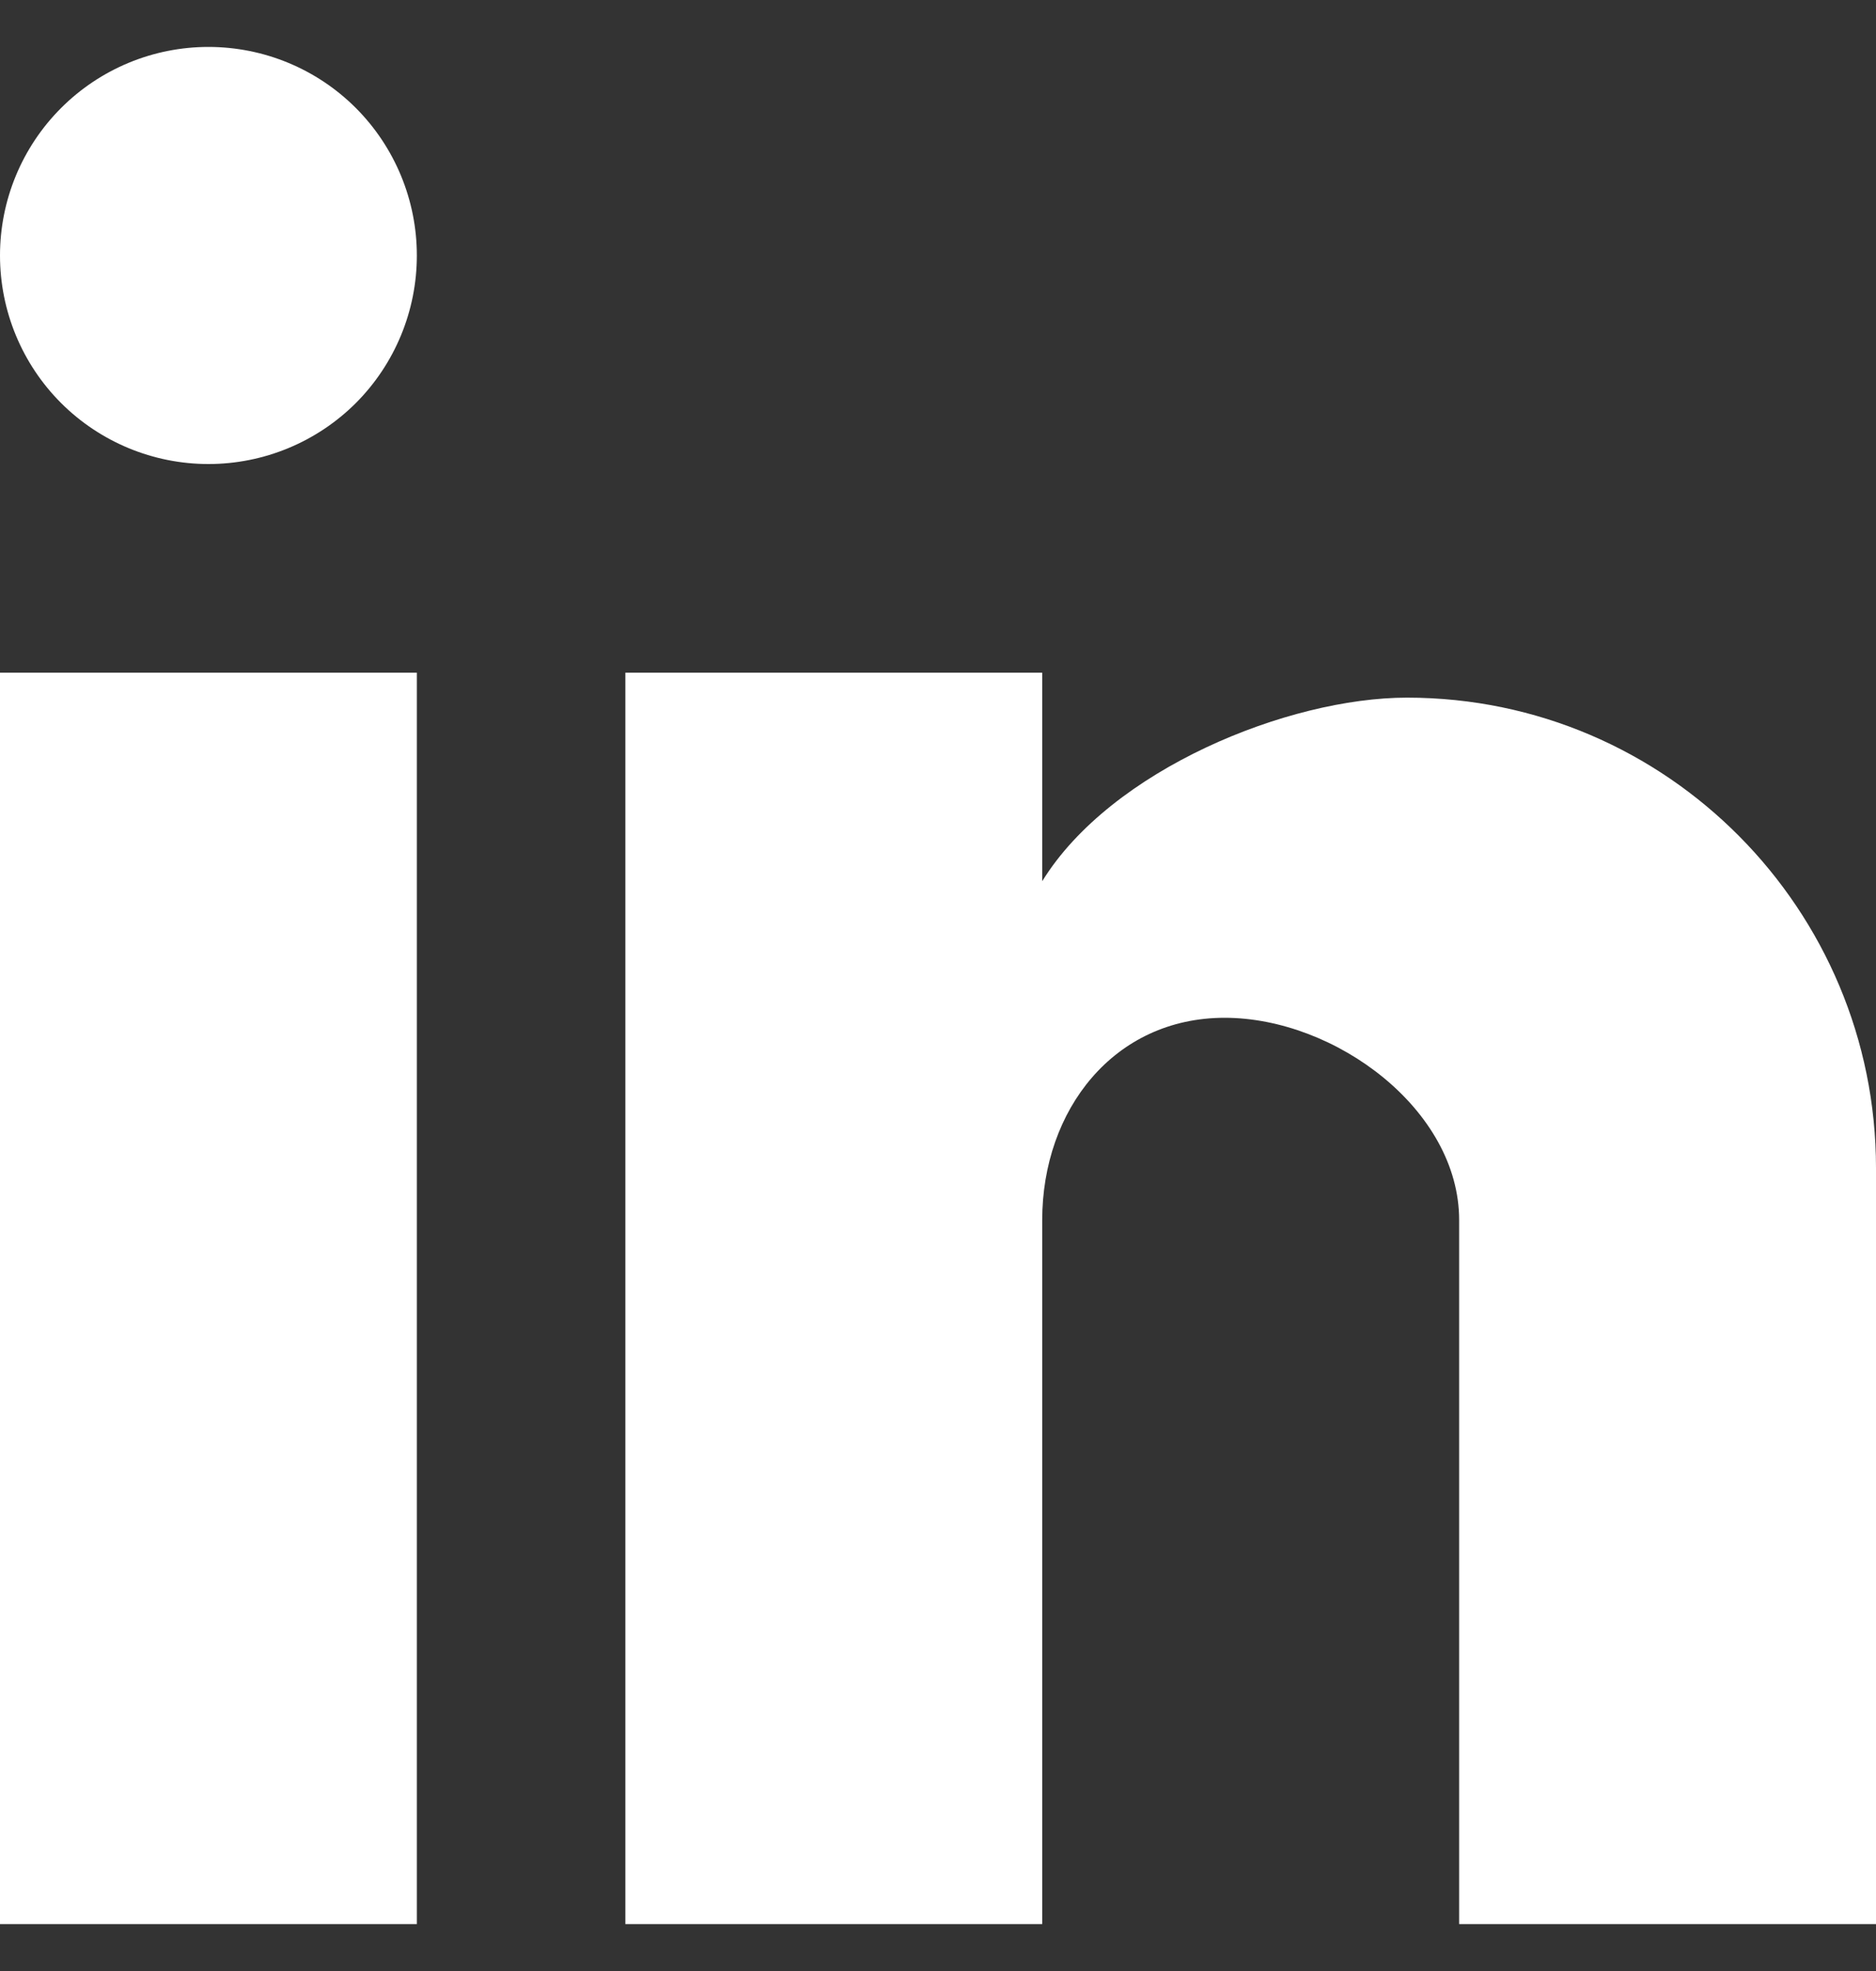
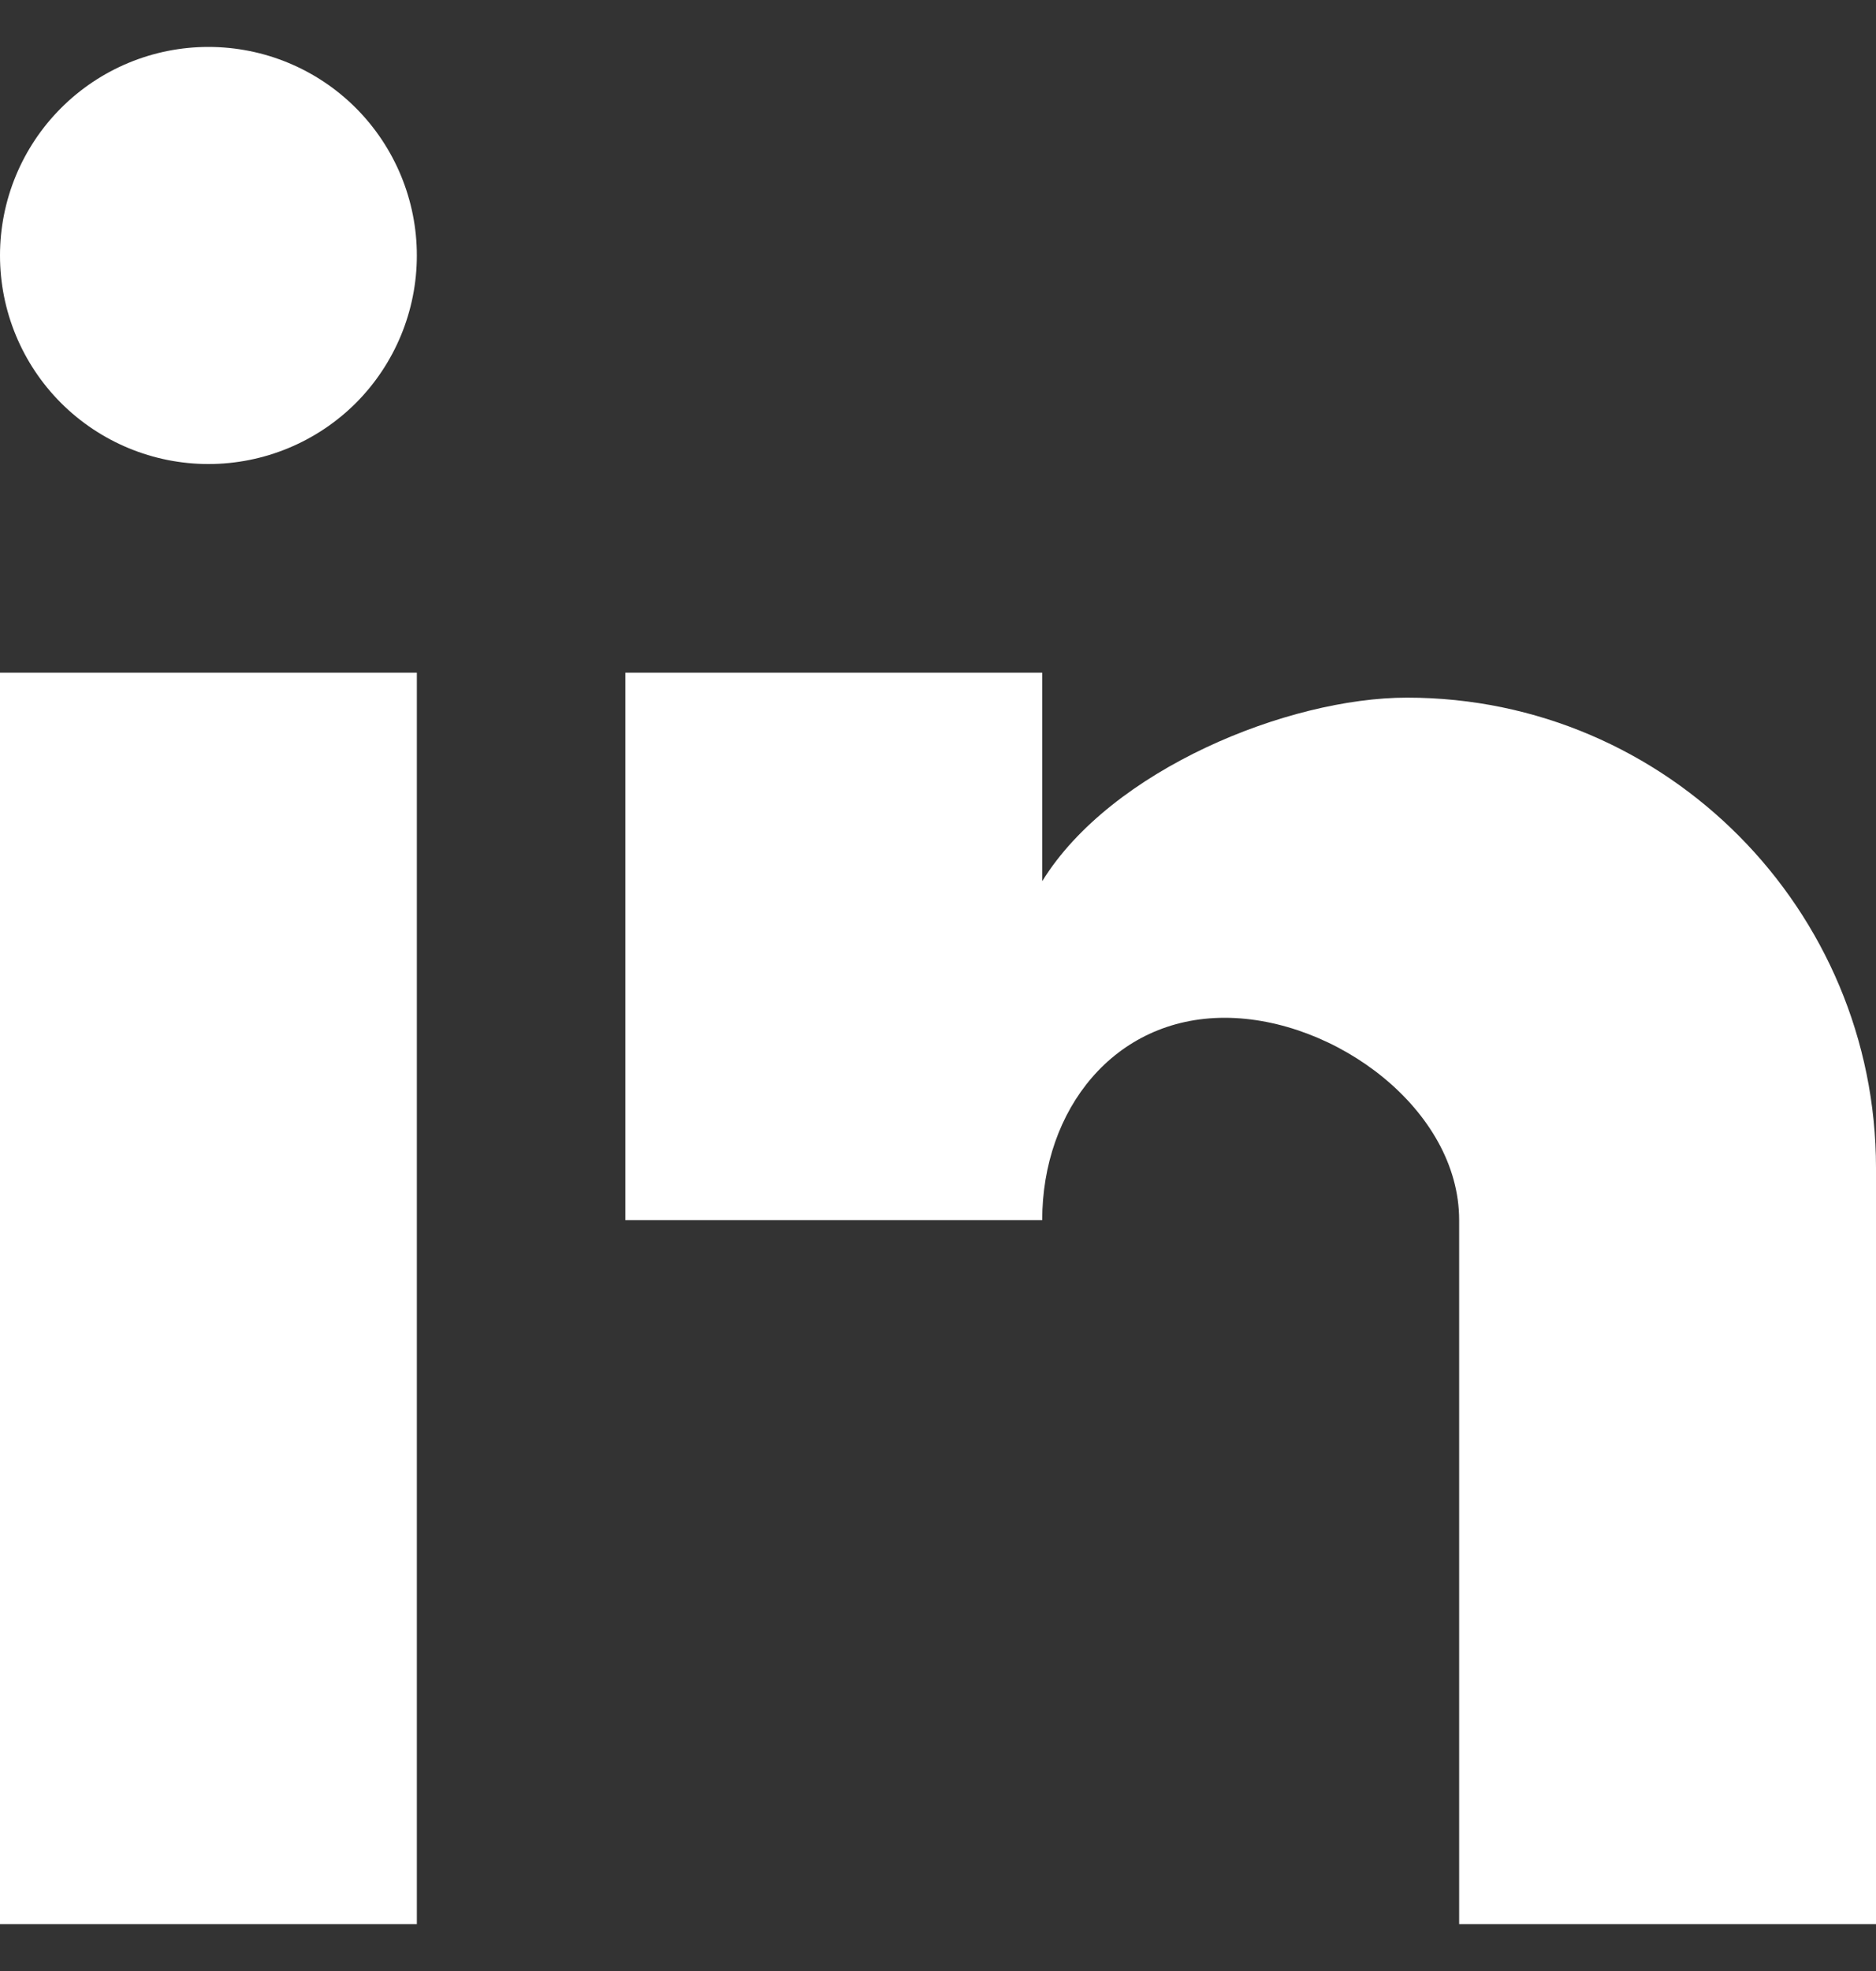
<svg xmlns="http://www.w3.org/2000/svg" width="20" height="21" viewBox="0 0 20 21" fill="none">
  <rect x="0" y="0" width="20" height="21" fill="#333333" stroke="none" />
-   <path d="M20 20.5H15.556V13C15.556 11.822 14.233 10.844 13.056 10.844C11.878 10.844 11.111 11.822 11.111 13V20.5H6.667V7.167H11.111V9.389C11.844 8.2 13.733 7.433 15 7.433C17.778 7.433 20 9.7 20 12.444V20.5ZM4.444 20.5H0V7.167H4.444V20.5ZM2.222 0.5C2.812 0.5 3.377 0.734 3.794 1.151C4.21 1.568 4.444 2.133 4.444 2.722C4.444 3.312 4.21 3.877 3.794 4.294C3.377 4.71 2.812 4.944 2.222 4.944C1.633 4.944 1.068 4.71 0.651 4.294C0.234 3.877 0 3.312 0 2.722C0 2.133 0.234 1.568 0.651 1.151C1.068 0.734 1.633 0.5 2.222 0.5Z" fill="white" />
+   <path d="M20 20.5H15.556V13C15.556 11.822 14.233 10.844 13.056 10.844C11.878 10.844 11.111 11.822 11.111 13H6.667V7.167H11.111V9.389C11.844 8.2 13.733 7.433 15 7.433C17.778 7.433 20 9.7 20 12.444V20.5ZM4.444 20.5H0V7.167H4.444V20.5ZM2.222 0.5C2.812 0.5 3.377 0.734 3.794 1.151C4.21 1.568 4.444 2.133 4.444 2.722C4.444 3.312 4.21 3.877 3.794 4.294C3.377 4.71 2.812 4.944 2.222 4.944C1.633 4.944 1.068 4.71 0.651 4.294C0.234 3.877 0 3.312 0 2.722C0 2.133 0.234 1.568 0.651 1.151C1.068 0.734 1.633 0.5 2.222 0.5Z" fill="white" />
</svg>